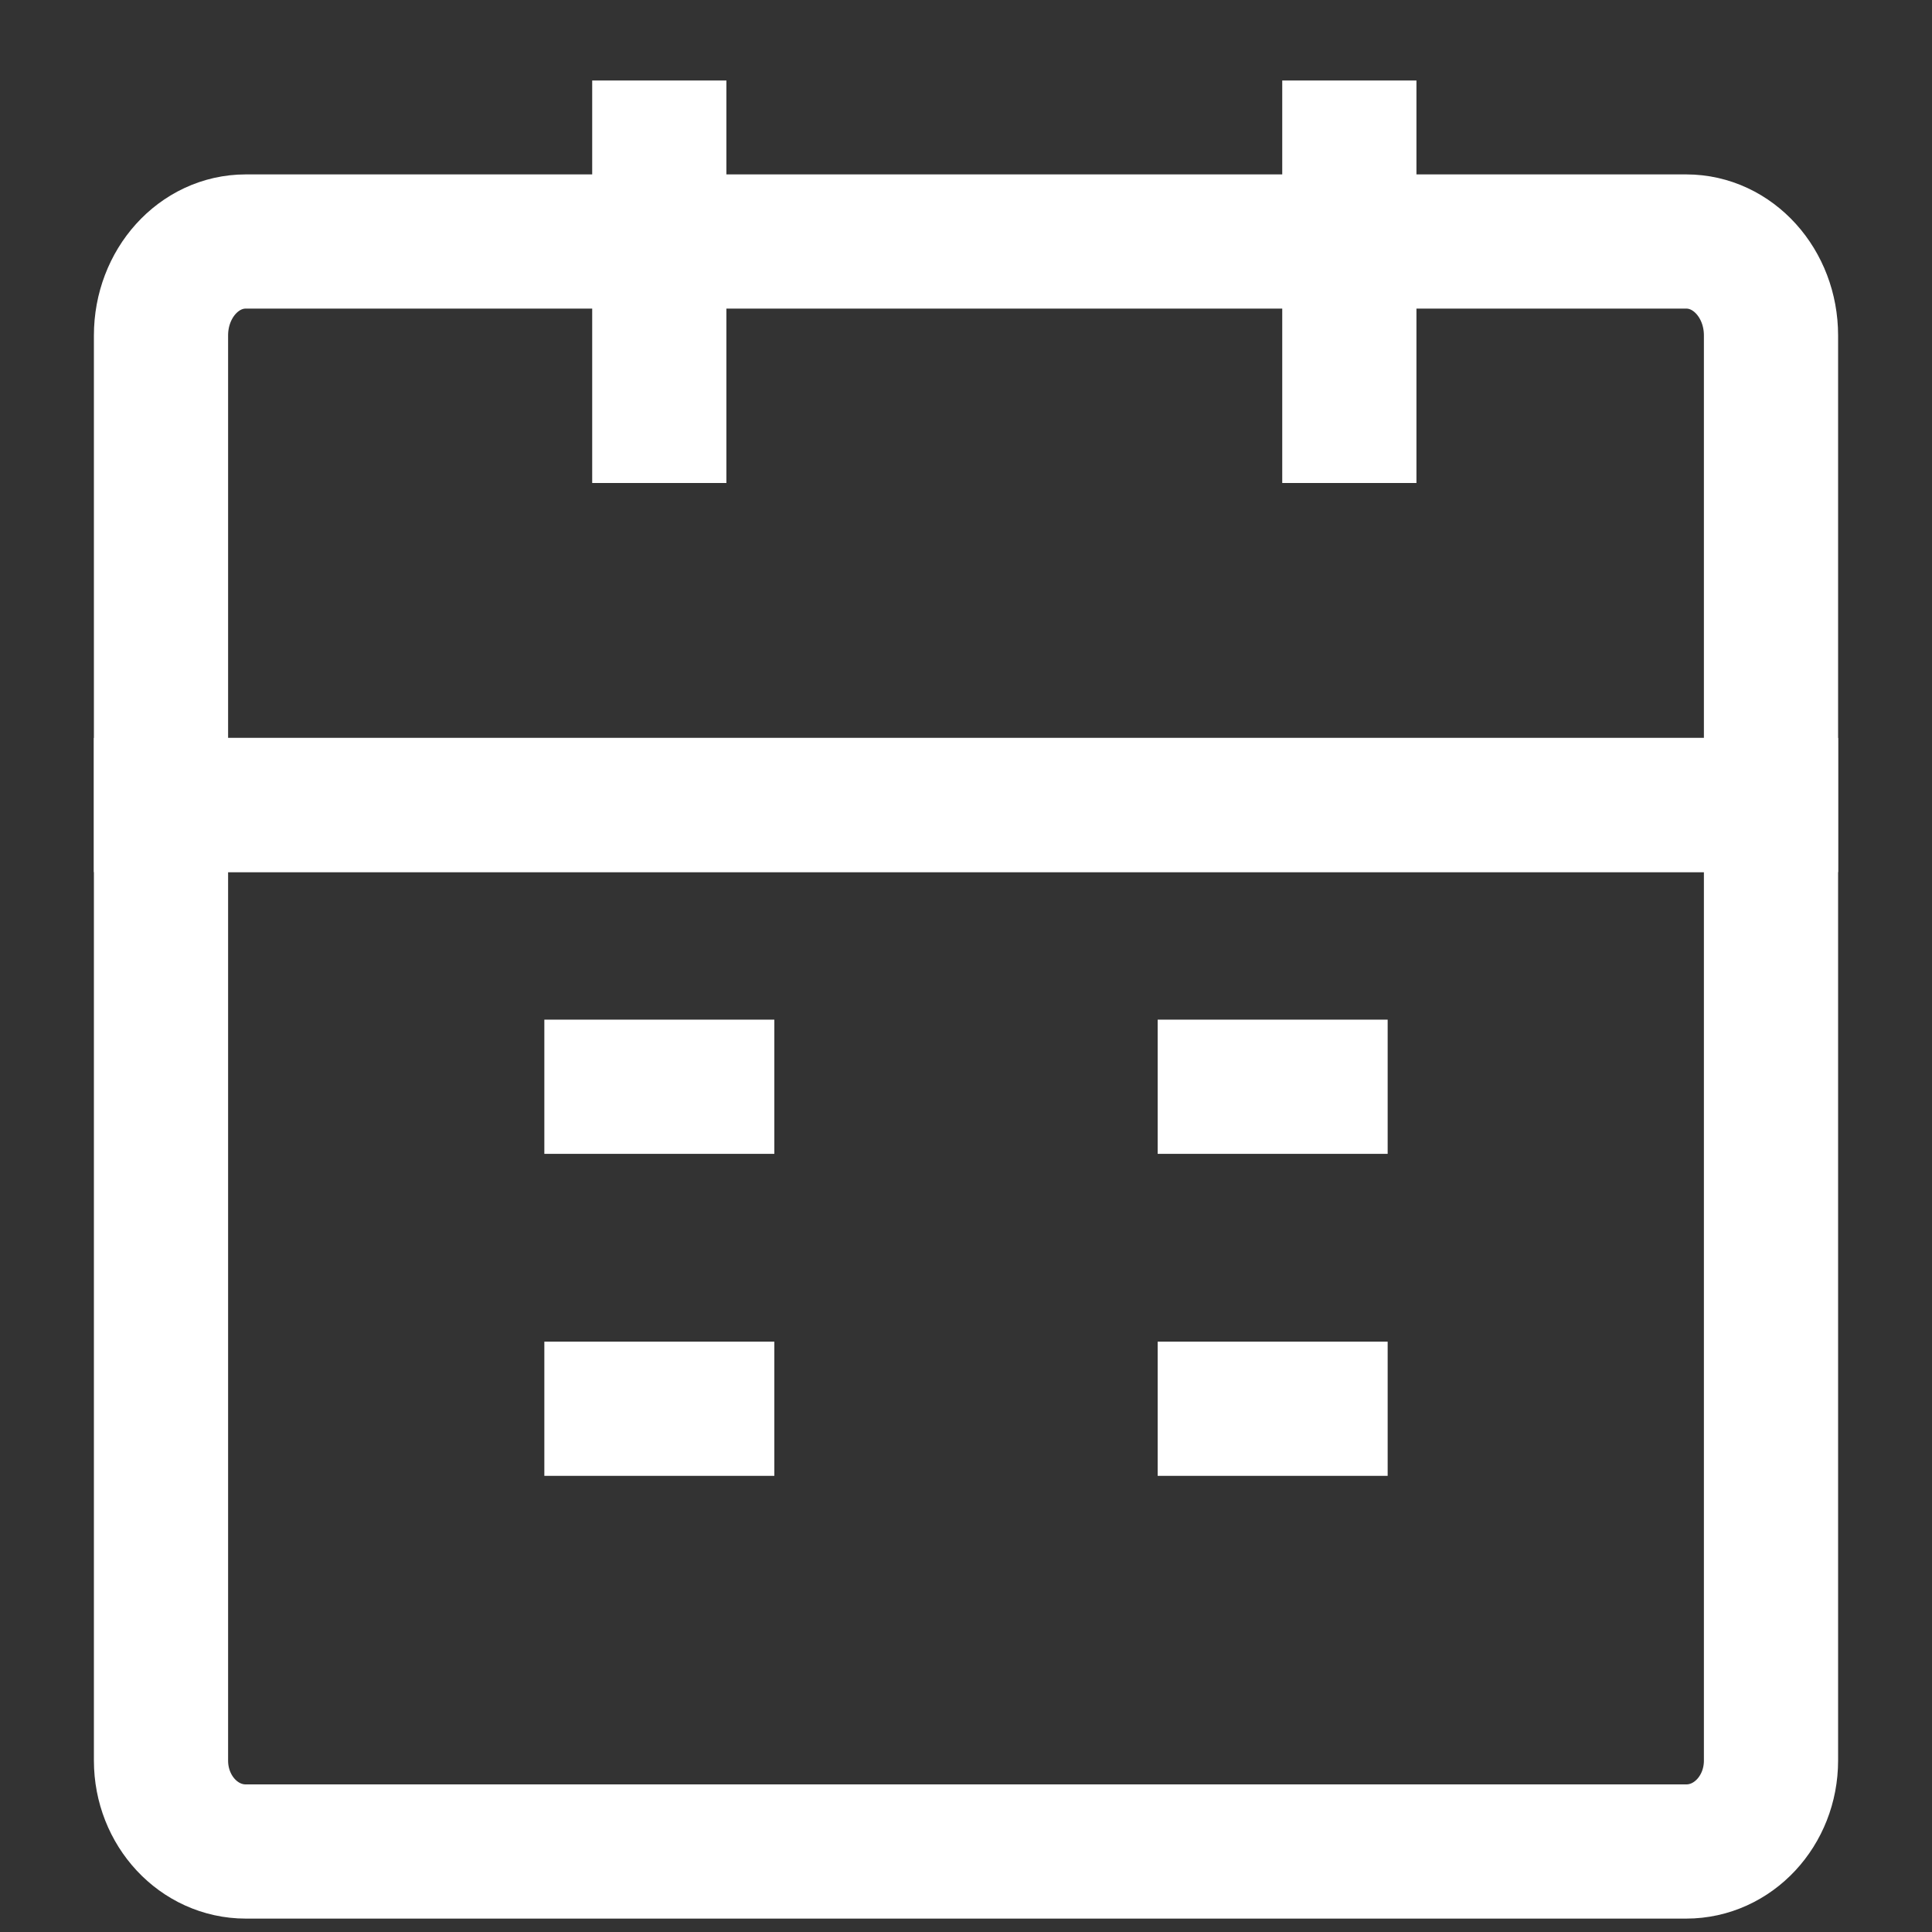
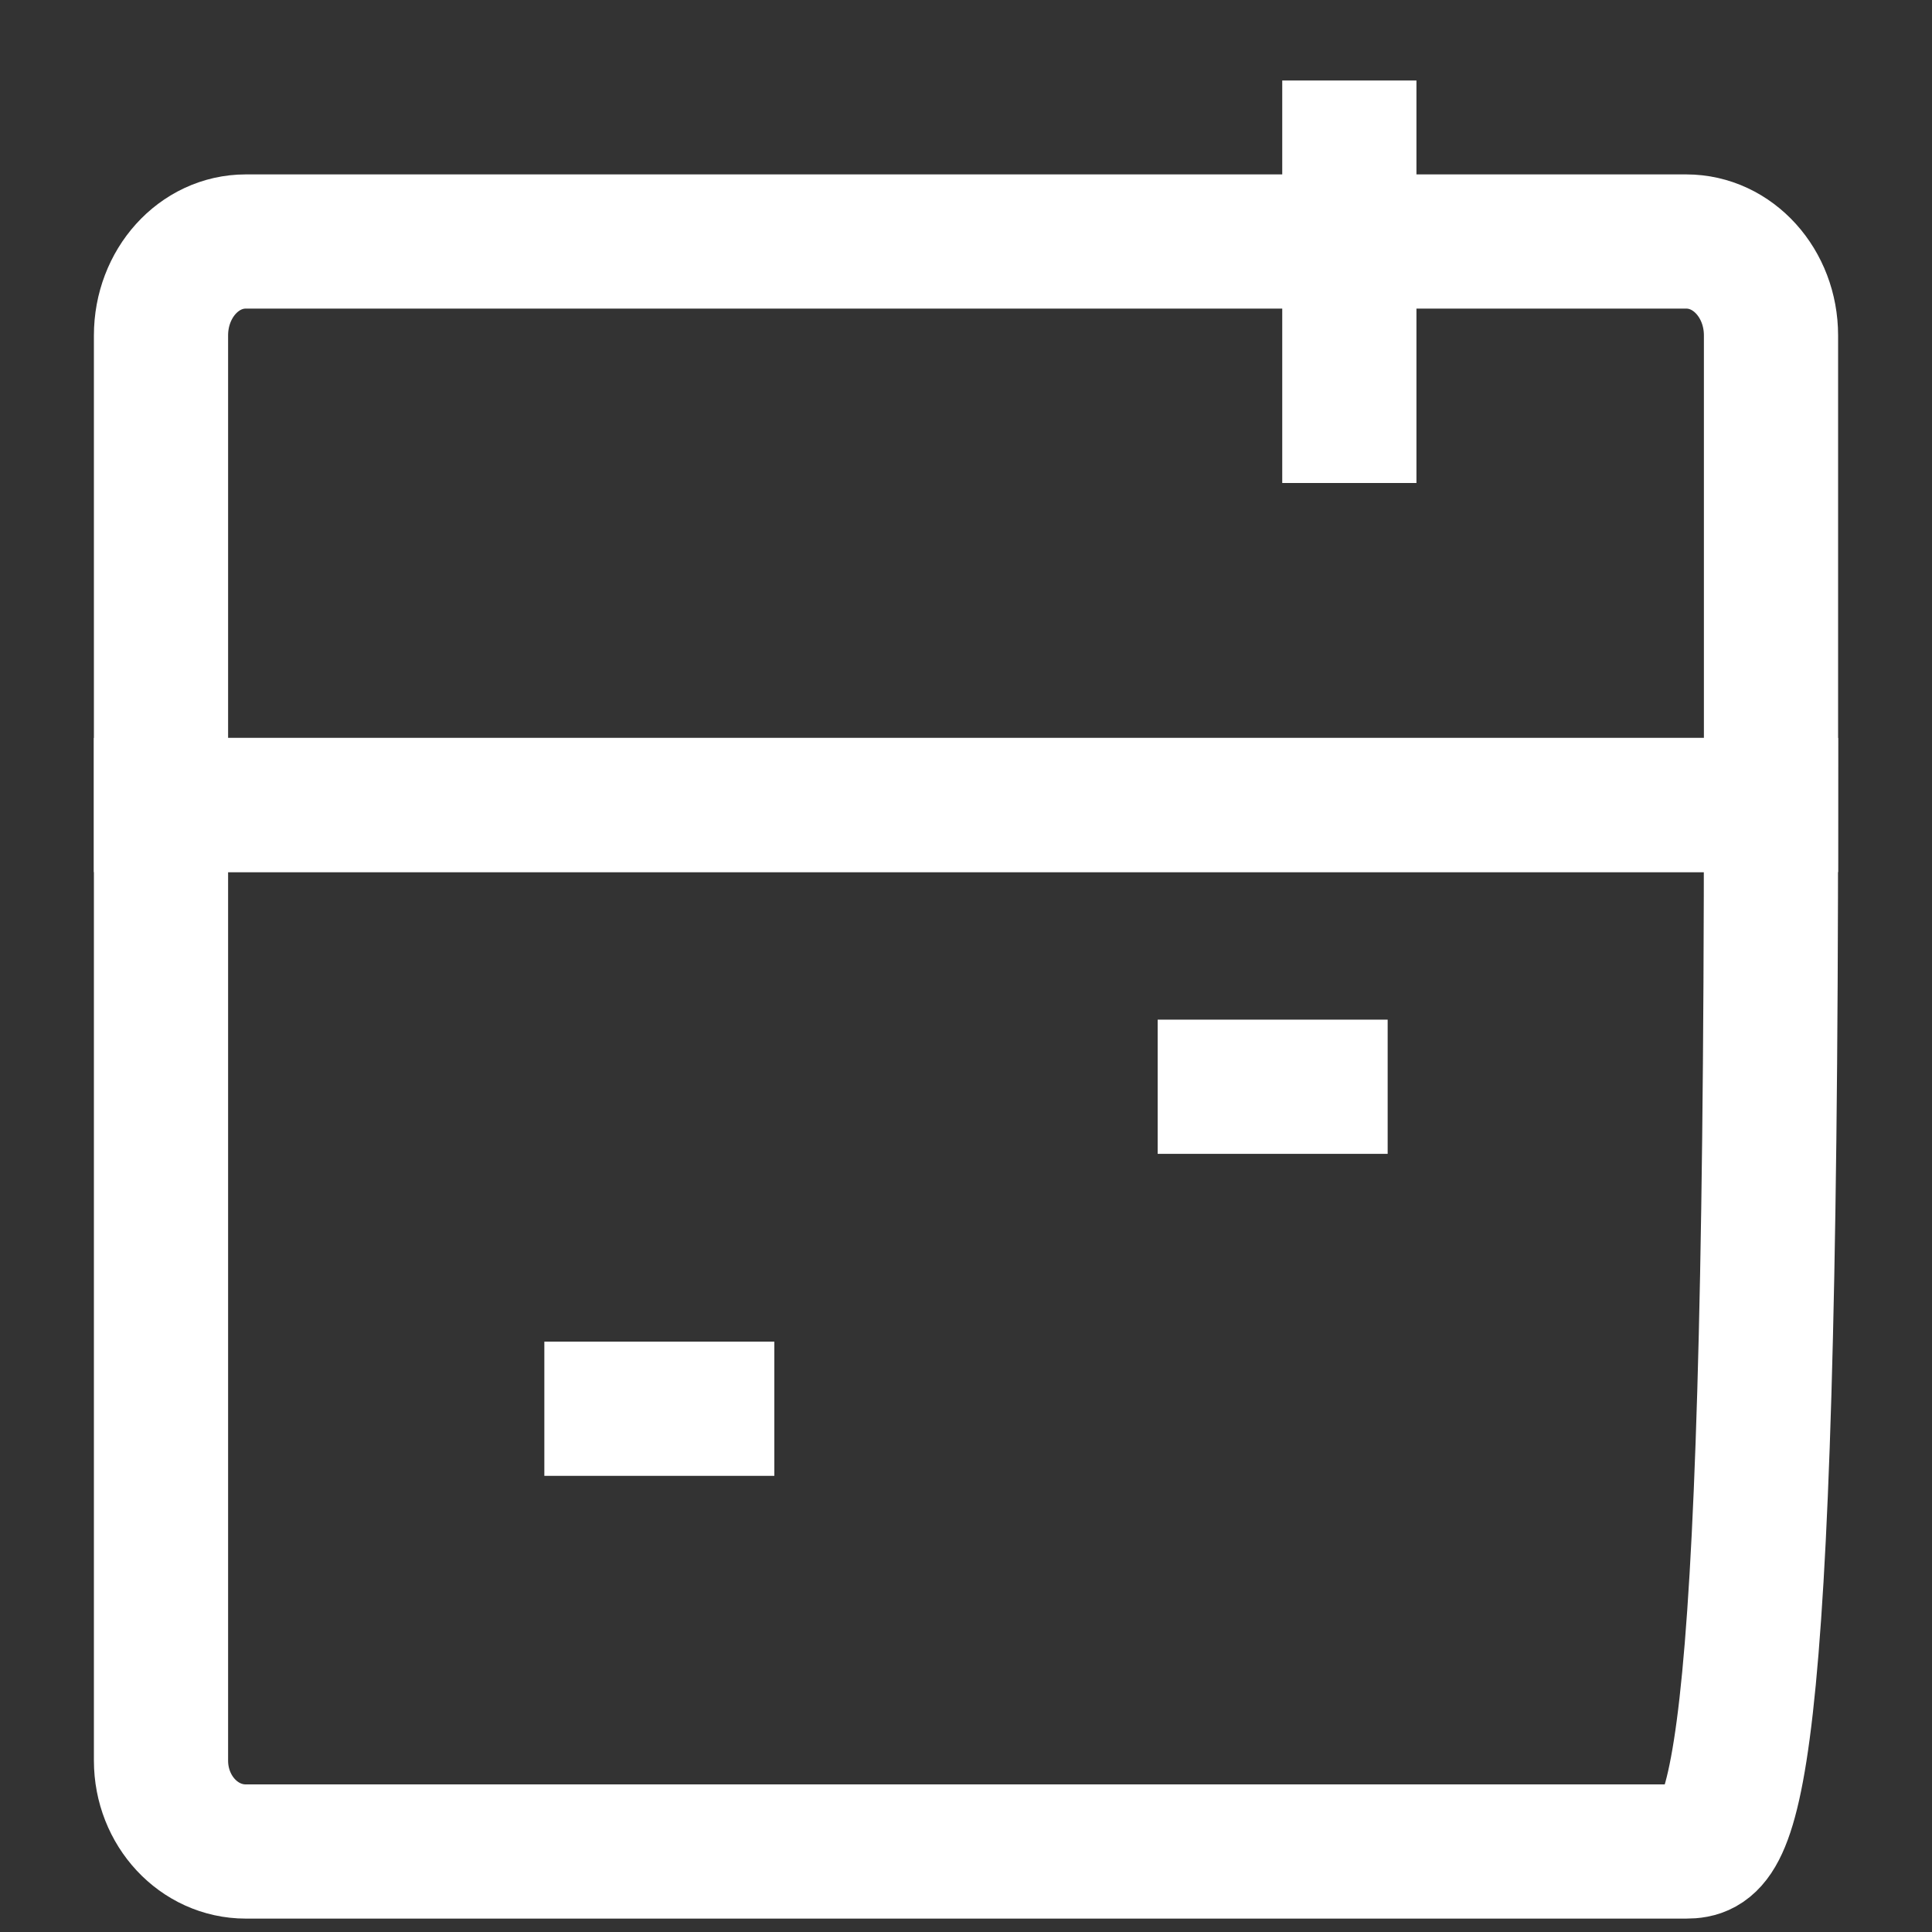
<svg xmlns="http://www.w3.org/2000/svg" width="24px" height="24px" viewBox="0 0 24 24" version="1.1">
  <rect x="0" y="0" width="24" height="24" fill="#333333" stroke="none" />
  <title>meetup-icon-date</title>
  <g id="页面-1" stroke="none" stroke-width="1" fill="none" fill-rule="evenodd">
    <g id="Japan-|-Tokyo-" transform="translate(-1137, -451)">
      <g id="编组" transform="translate(1106, 130)">
        <g transform="translate(31, 321)" id="meetup-icon-date">
-           <rect id="矩形-5" x="0" y="0" width="24" height="24" />
          <g id="日历_calendar" transform="translate(2, 1)" stroke="#FFFFFF" stroke-width="1.667">
-             <path d="M0,9 L20,9 L20,20.87 C20,21.494 19.529,22 18.947,22 L1.053,22 C0.471,22 0,21.494 0,20.87 L0,9 Z" id="路径" />
+             <path d="M0,9 L20,9 C20,21.494 19.529,22 18.947,22 L1.053,22 C0.471,22 0,21.494 0,20.87 L0,9 Z" id="路径" />
            <path d="M0,3.167 C0,2.522 0.471,2 1.053,2 L18.947,2 C19.529,2 20,2.522 20,3.167 L20,9 L0,9 L0,3.167 Z" id="路径" />
-             <line x1="6.19" y1="0" x2="6.19" y2="5" id="路径" />
            <line x1="14.762" y1="0" x2="14.762" y2="5" id="路径" />
-             <line x1="12.381" y1="16.5" x2="15.238" y2="16.5" id="路径" />
            <line x1="4.762" y1="16.5" x2="7.619" y2="16.5" id="路径" />
            <line x1="12.381" y1="12.5" x2="15.238" y2="12.5" id="路径" />
-             <line x1="4.762" y1="12.5" x2="7.619" y2="12.5" id="路径" />
          </g>
        </g>
      </g>
    </g>
  </g>
</svg>